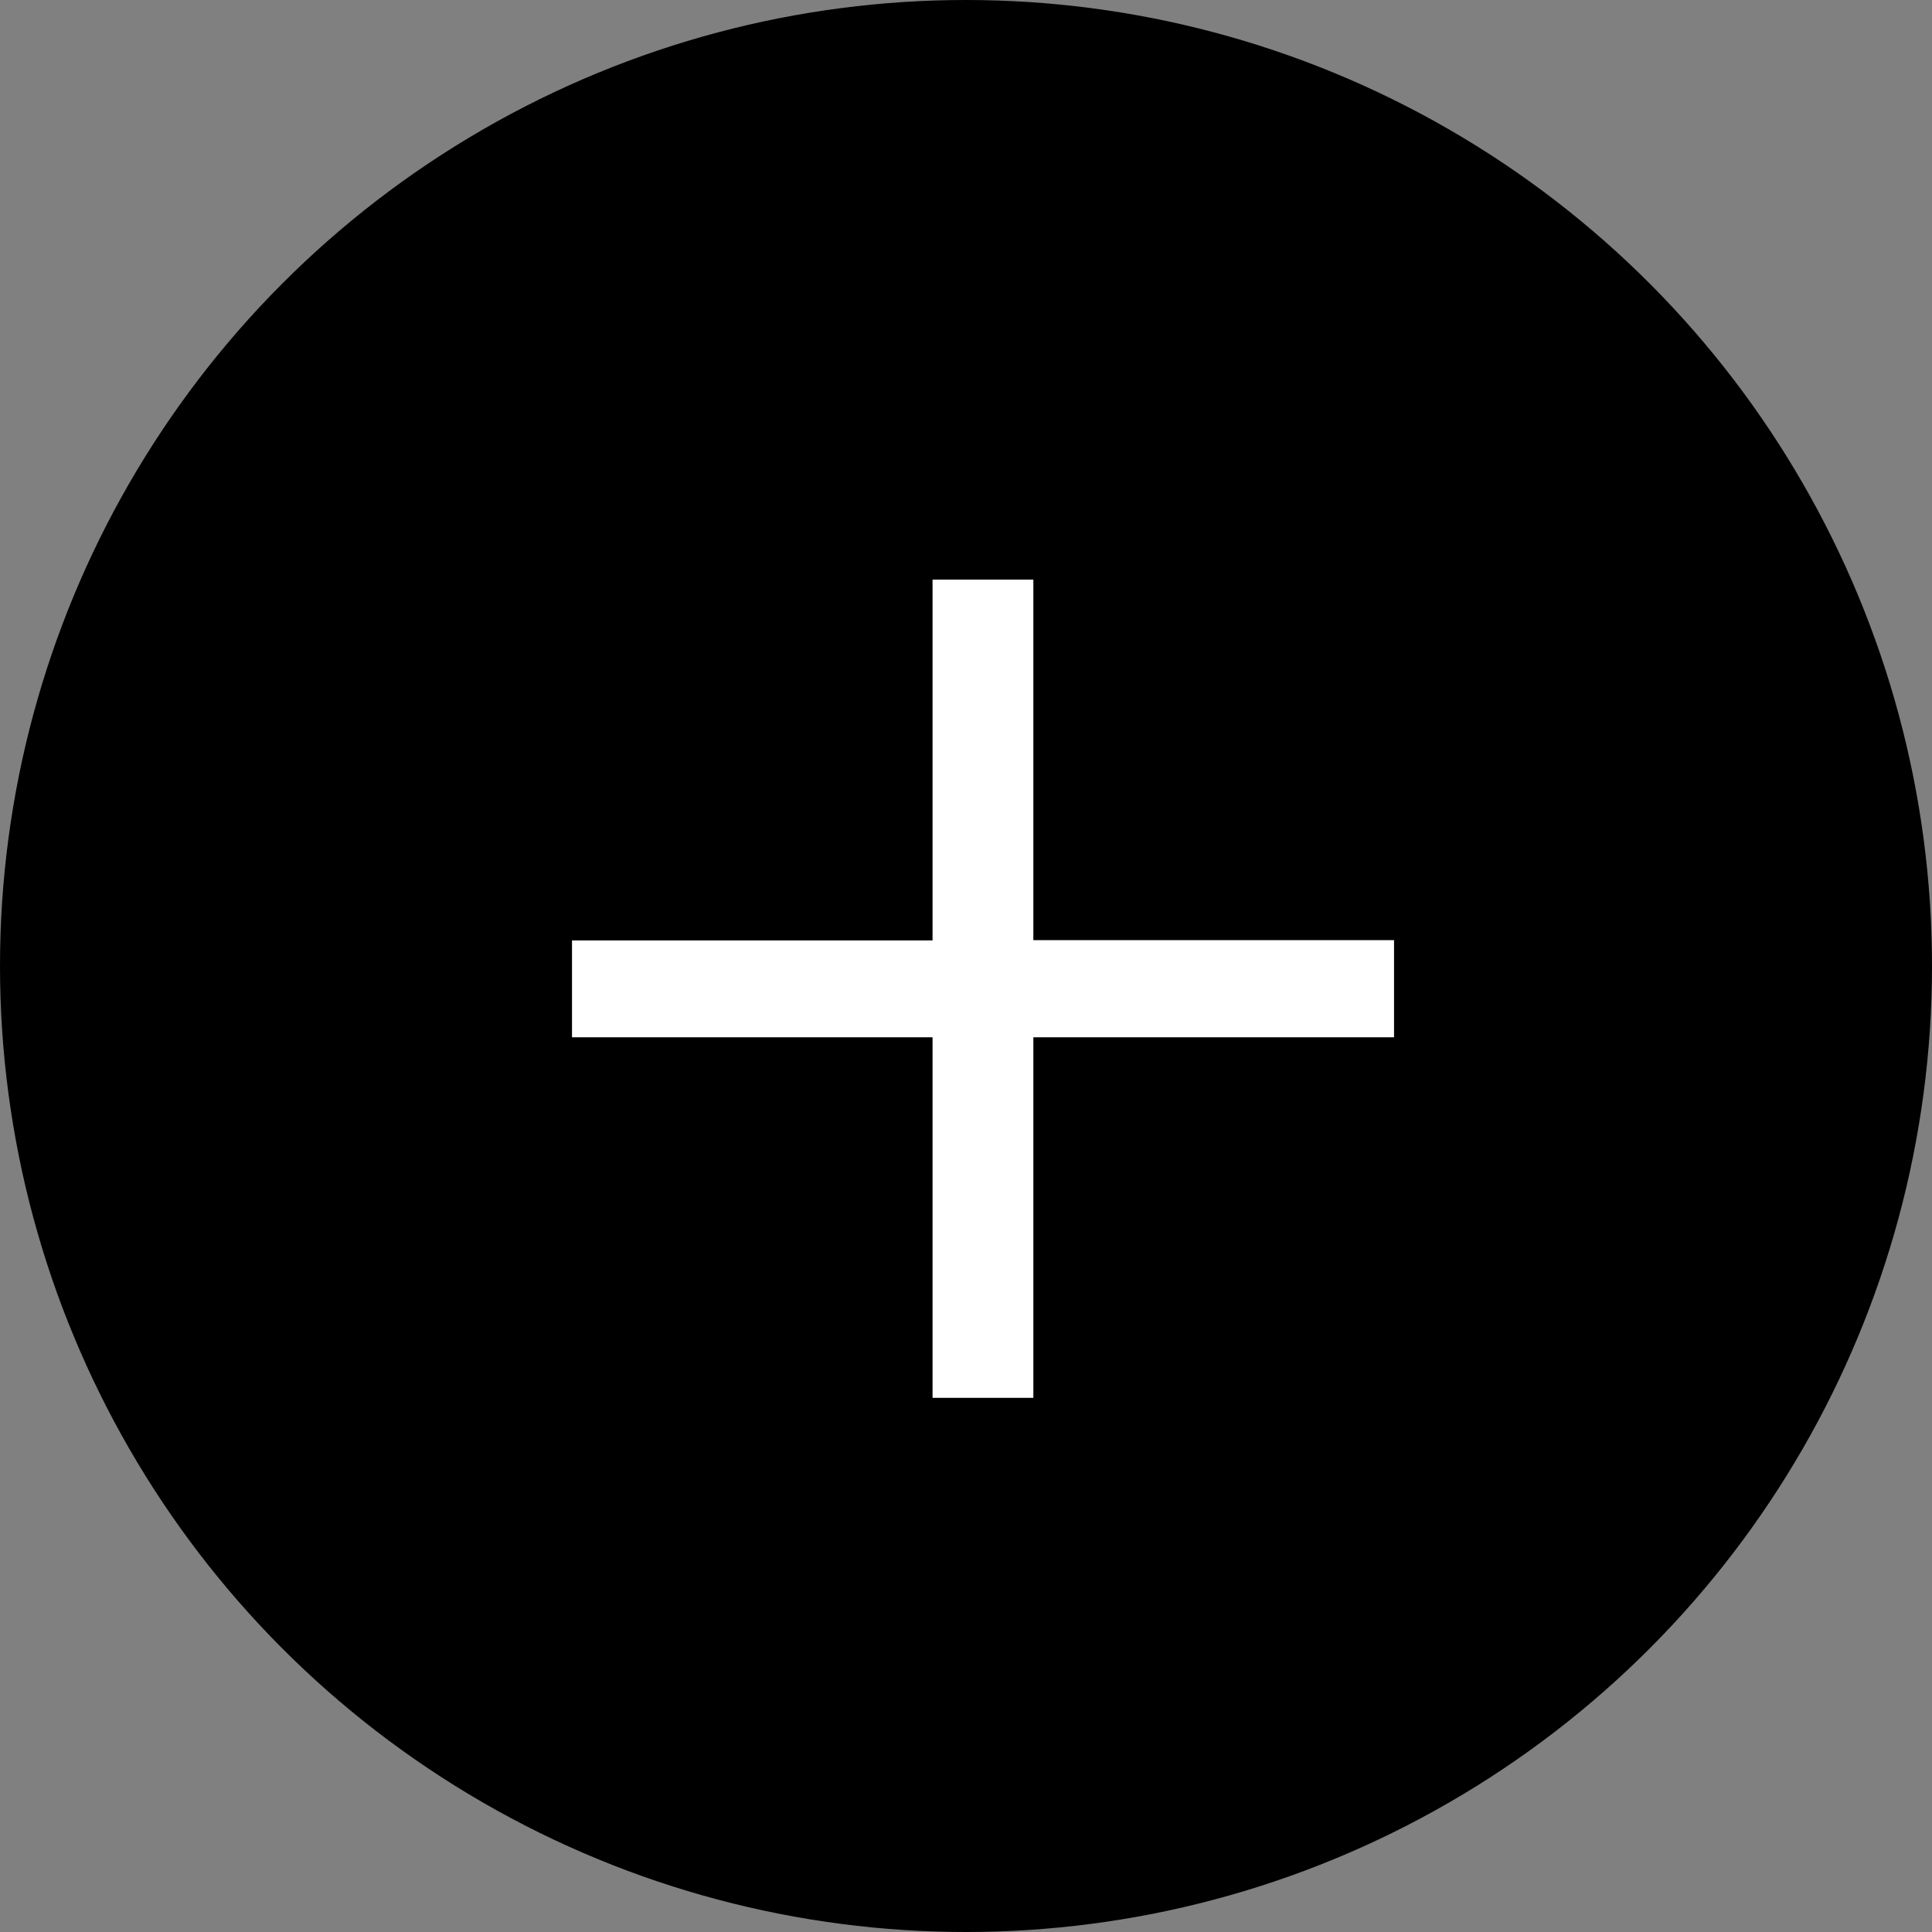
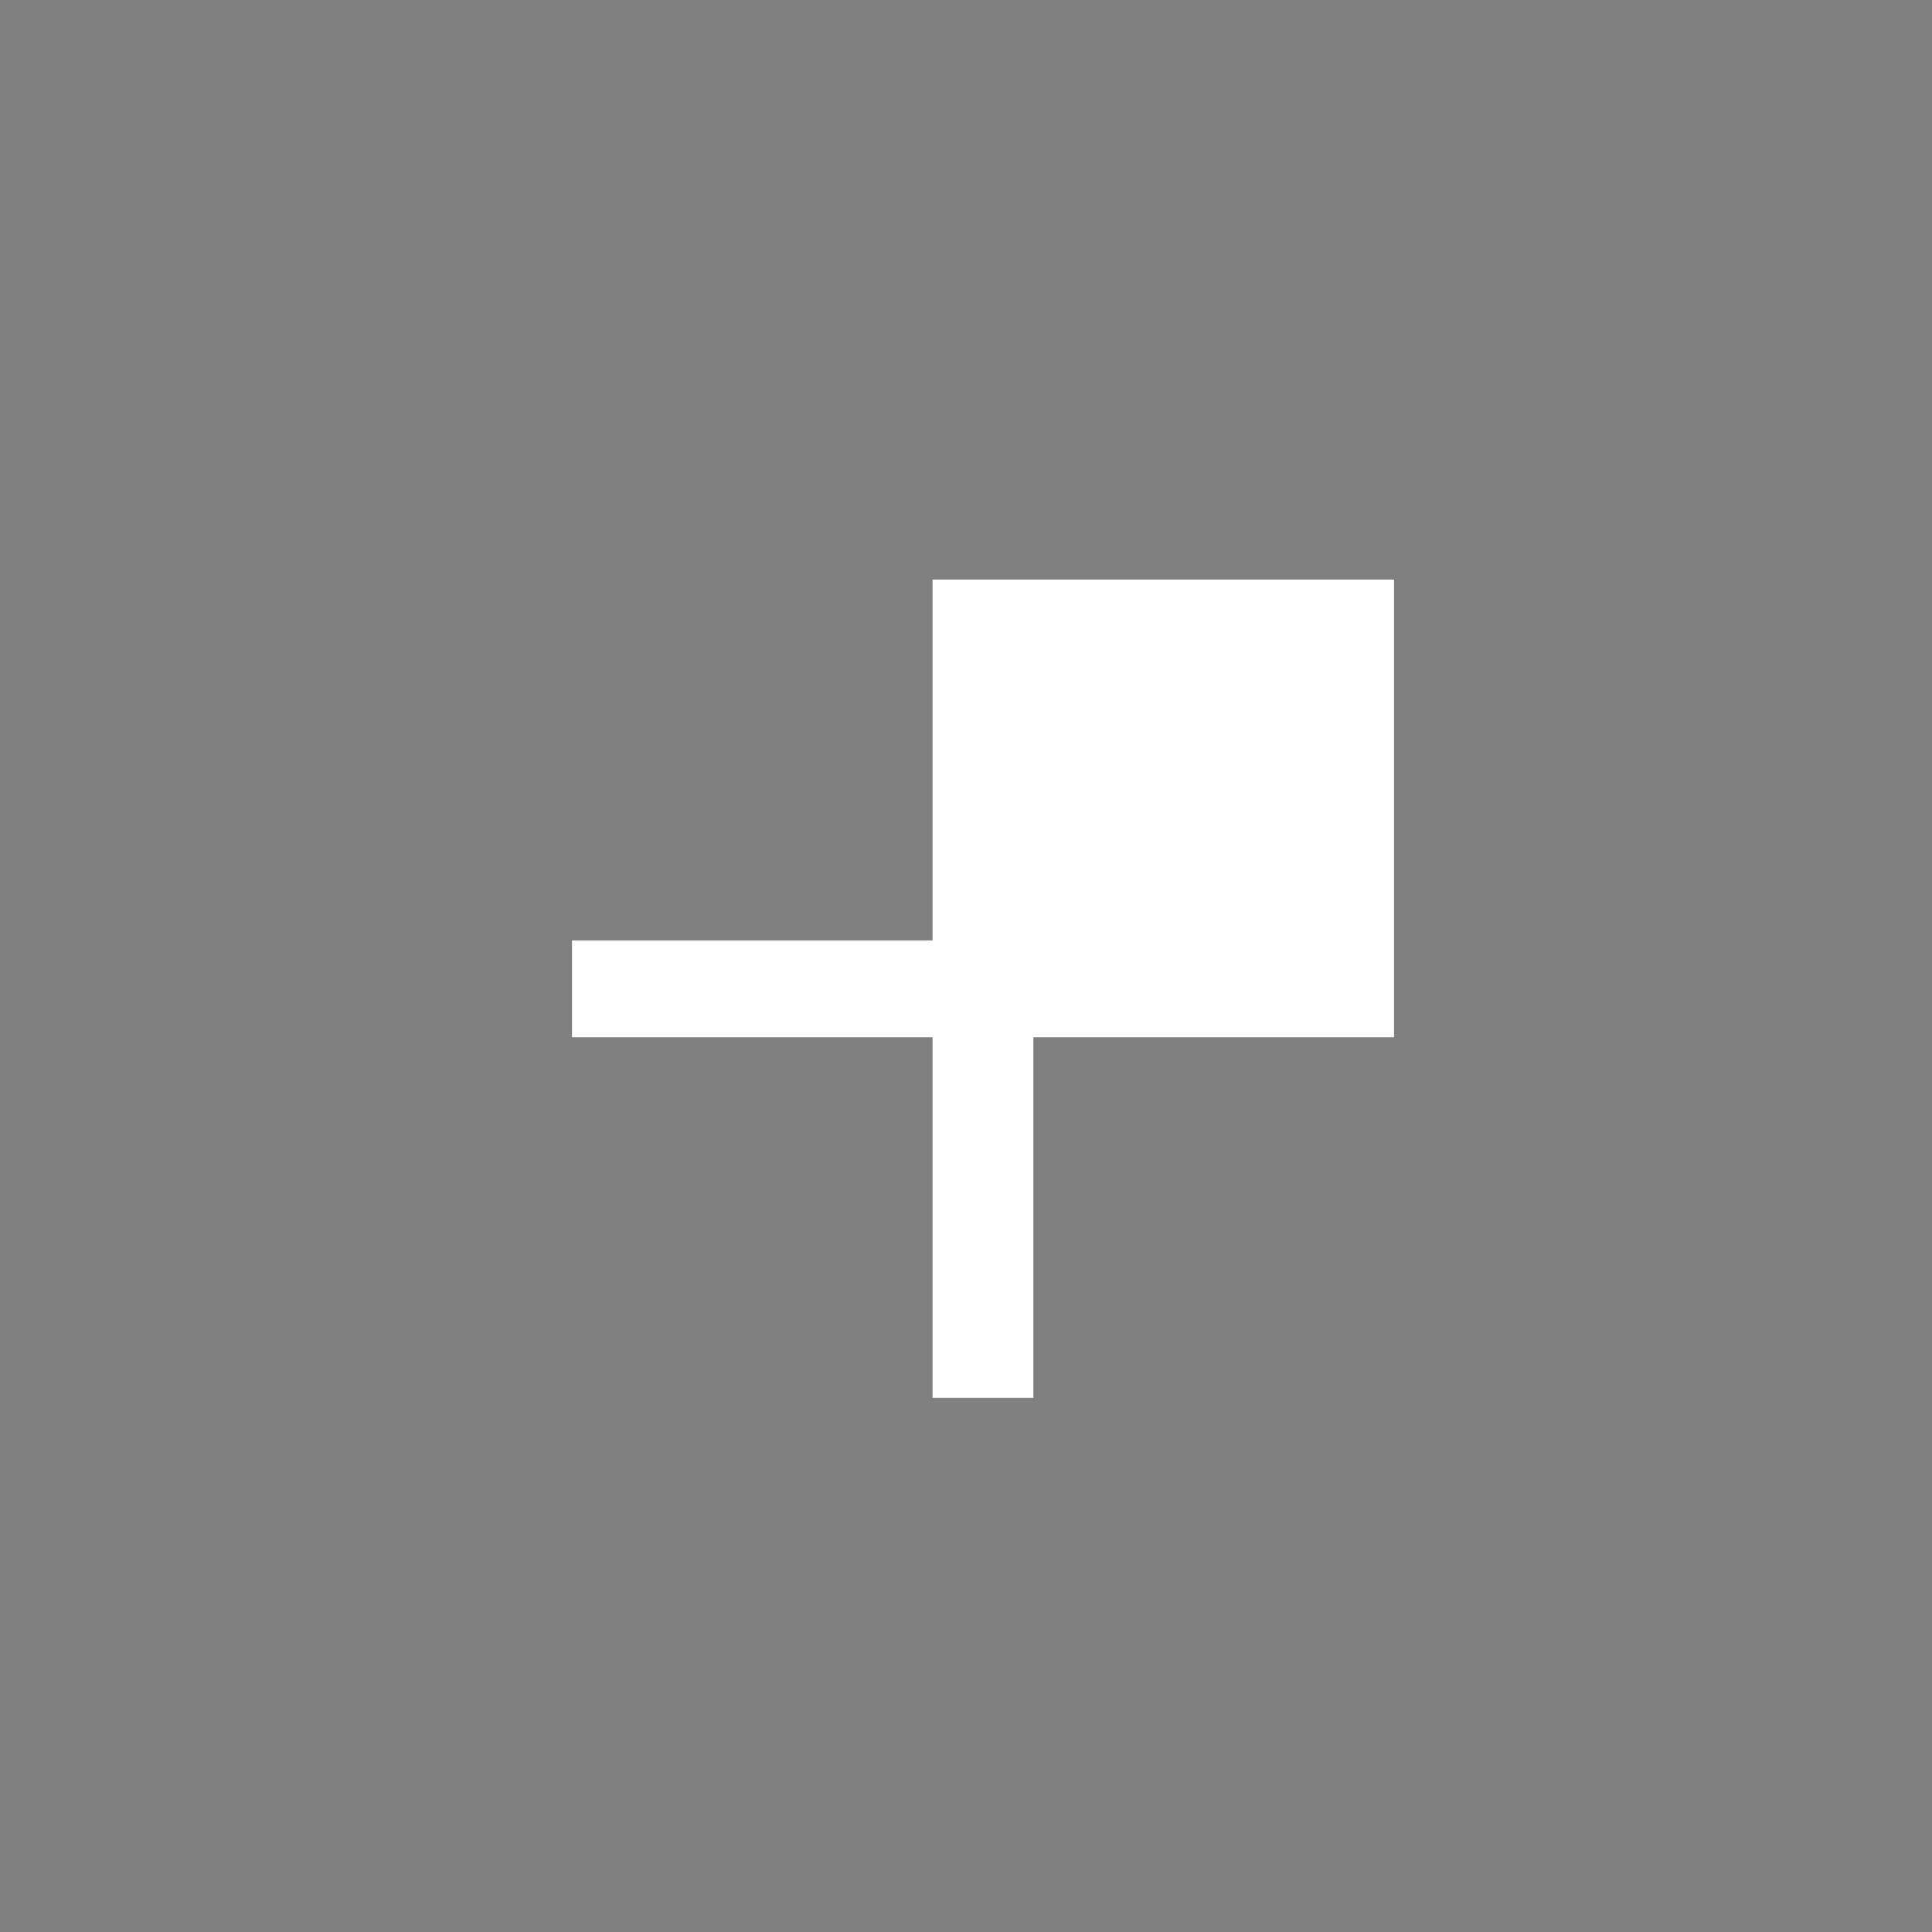
<svg xmlns="http://www.w3.org/2000/svg" width="29" height="29" viewBox="0 0 29 29">
  <rect x="0" y="0" width="29" height="29" fill="#808080" stroke="none" />
  <g id="グループ_765" data-name="グループ 765" transform="translate(973.235 -1169.765)">
-     <circle id="楕円形_11" data-name="楕円形 11" cx="14.5" cy="14.5" r="14.5" transform="translate(-973.235 1169.765)" />
-     <path id="パス_1316" data-name="パス 1316" d="M19.3-15.7H13.886v5.412H12.373V-15.7H6.961v-1.454h5.412V-22.57h1.513v5.412H19.3Z" transform="translate(-971.61 1201.035)" fill="#fff" />
+     <path id="パス_1316" data-name="パス 1316" d="M19.3-15.7H13.886v5.412H12.373V-15.7H6.961v-1.454h5.412V-22.57h1.513H19.3Z" transform="translate(-971.61 1201.035)" fill="#fff" />
  </g>
</svg>